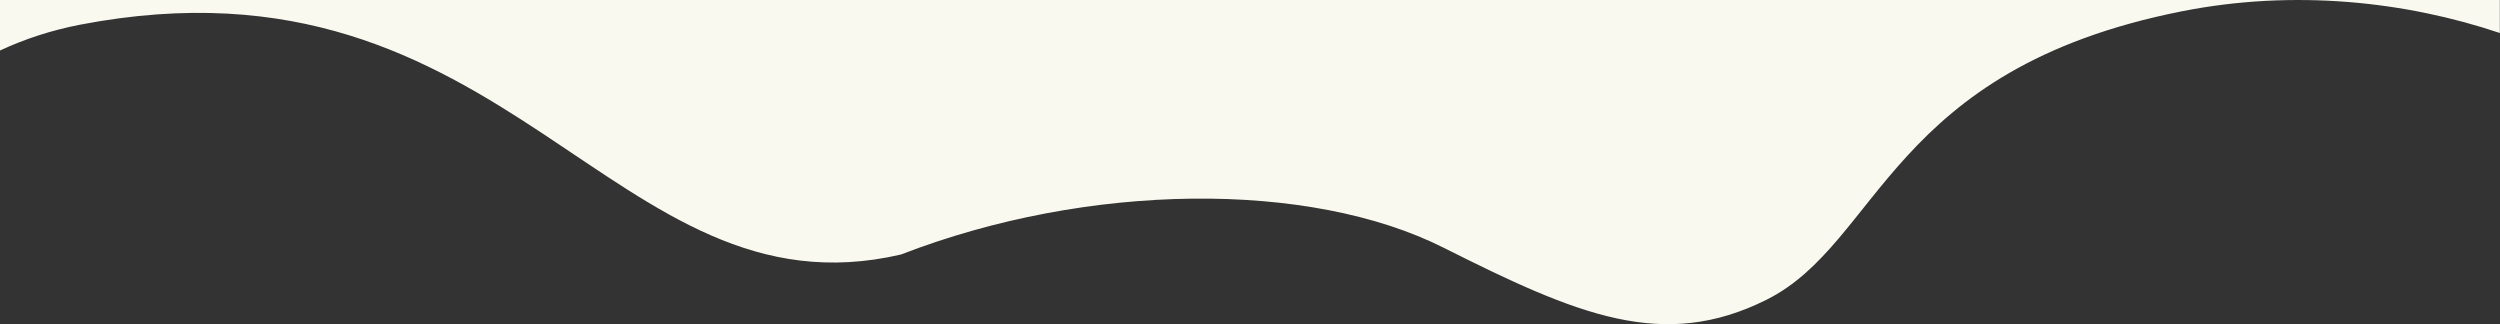
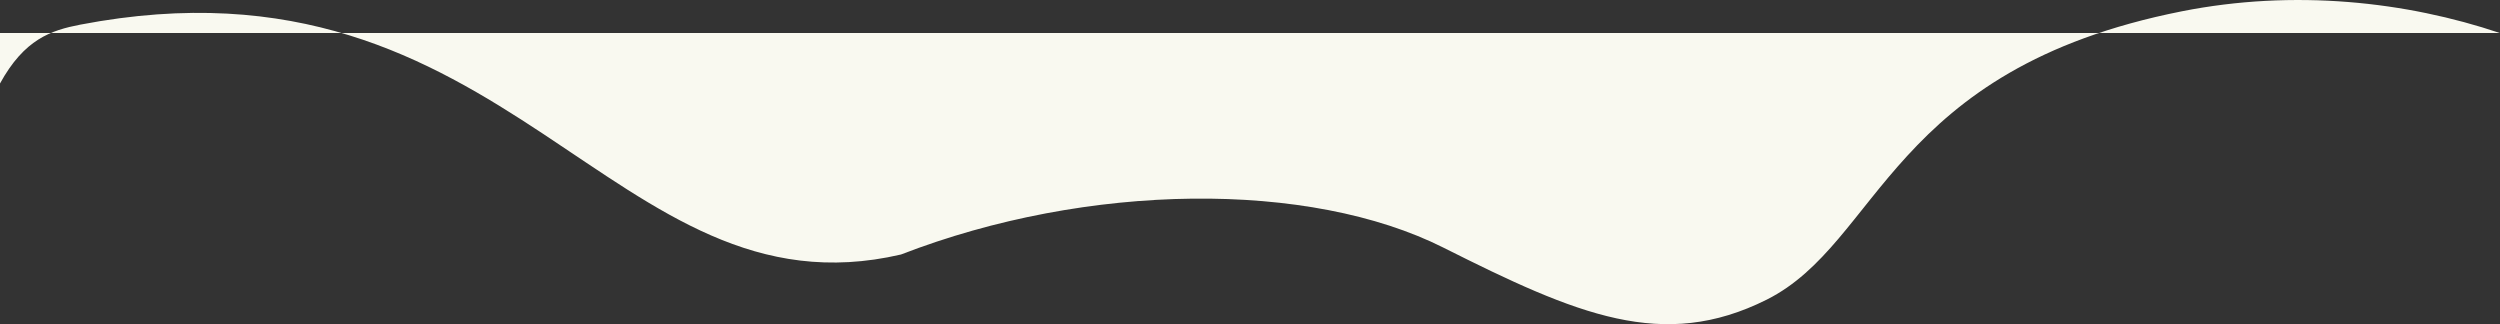
<svg xmlns="http://www.w3.org/2000/svg" version="1.1" id="light_cream" x="0px" y="0px" viewBox="0 0 1500 194.5" style="enable-background:new 0 0 1500 194.5;" xml:space="preserve">
  <rect x="0" y="0" width="1500" height="194.5" fill="#333333" stroke="none" />
  <style type="text/css">
	.st0{fill-rule:evenodd;clip-rule:evenodd;fill:#F9F9F0;}
</style>
-   <path id="divider" class="st0" d="M48.1,14.8C306-34.7,366.9,193.1,540.6,152.7c112.3-43.5,245.2-44.5,325.5-4.1  c80.4,40.4,131.7,62.3,193.9,31.2c68.3-34.2,73.6-138.2,249-173c67.5-13.4,134.8-5.9,190.9,13V0H0v30.3  C14.6,23.5,30.6,18.2,48.1,14.8z" />
+   <path id="divider" class="st0" d="M48.1,14.8C306-34.7,366.9,193.1,540.6,152.7c112.3-43.5,245.2-44.5,325.5-4.1  c80.4,40.4,131.7,62.3,193.9,31.2c68.3-34.2,73.6-138.2,249-173c67.5-13.4,134.8-5.9,190.9,13H0v30.3  C14.6,23.5,30.6,18.2,48.1,14.8z" />
</svg>